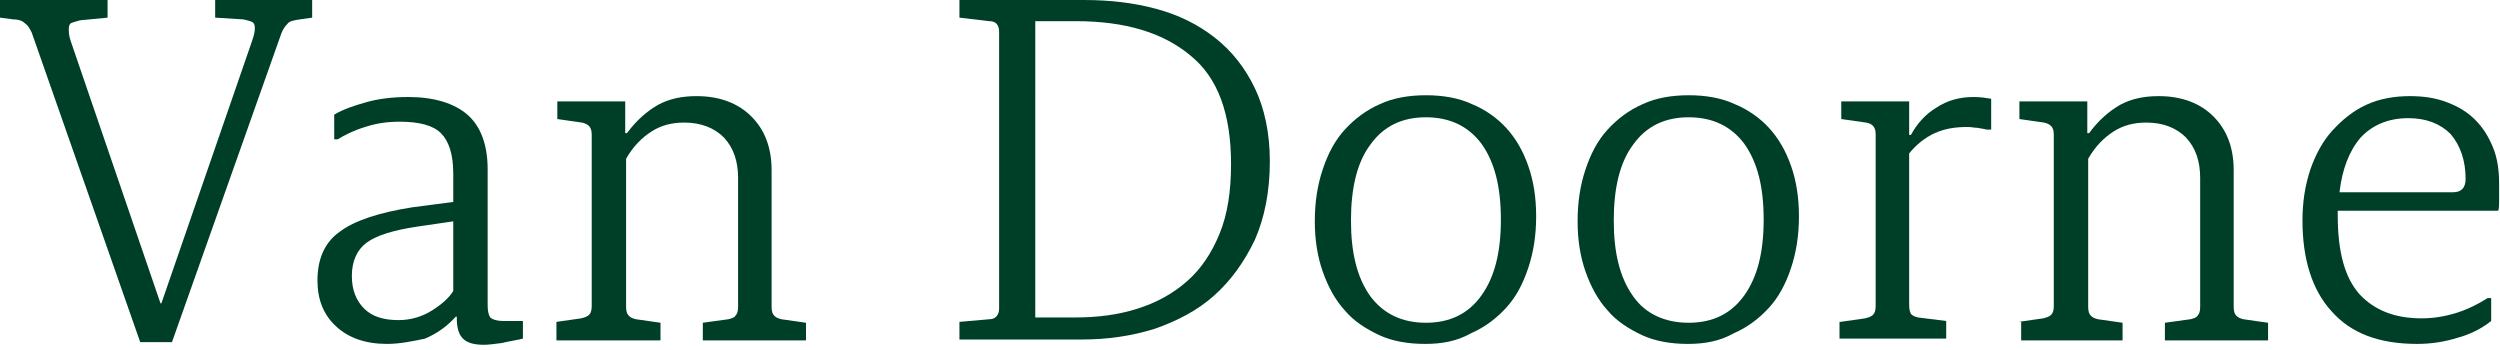
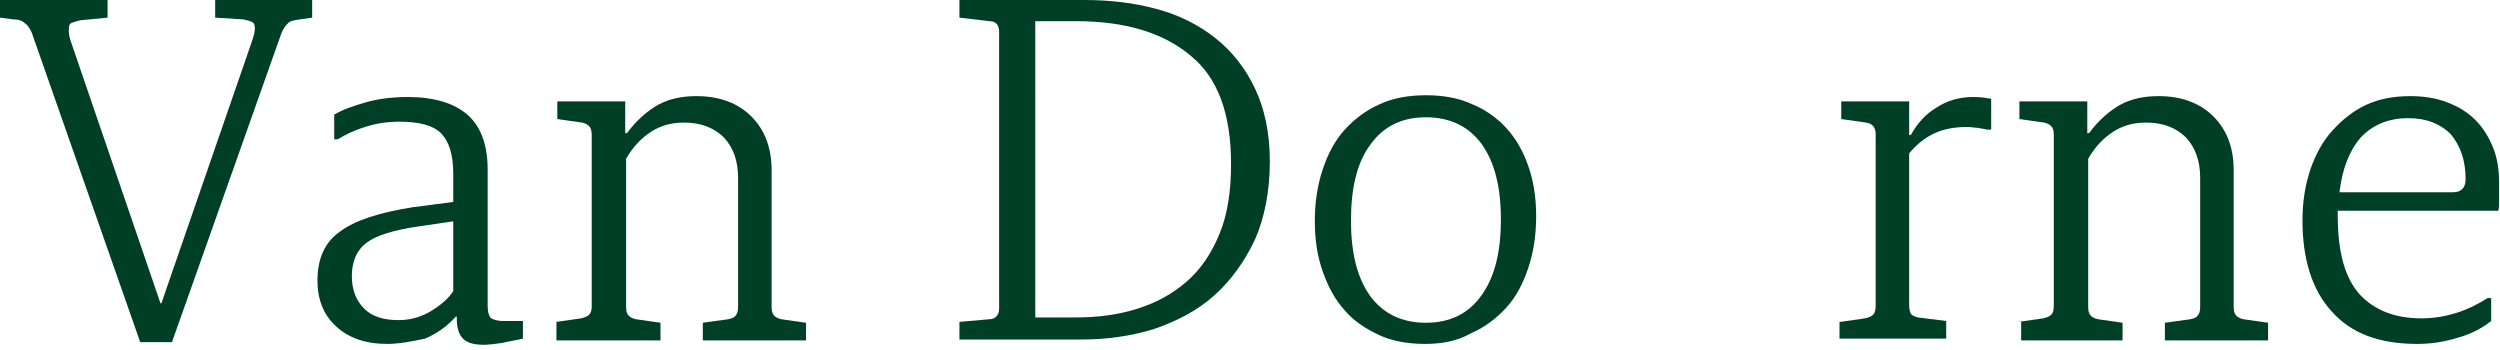
<svg xmlns="http://www.w3.org/2000/svg" version="1.1" id="Laag_1" x="0px" y="0px" viewBox="0 0 283.5 39.7" style="enable-background:new 0 0 283.5 39.7;" xml:space="preserve">
  <style type="text/css">
	.st0{fill:#003F27;}
</style>
  <g>
    <path class="st0" d="M3.6,3.7C3.4,3.3,3.2,2.9,2.9,2.7C2.6,2.4,2.2,2.2,1.5,2.2L0,2V0h12.2v2L9.1,2.3c-0.4,0.1-0.7,0.2-1,0.3   C7.9,2.7,7.8,2.9,7.8,3.3C7.8,3.6,7.8,4,8,4.6l10.2,29.8h0.1L28.6,4.6c0.2-0.6,0.3-1,0.3-1.4s-0.1-0.6-0.3-0.7   c-0.2-0.1-0.5-0.2-1-0.3L24.4,2V0h11v2L34,2.2c-0.7,0.1-1.2,0.2-1.4,0.5c-0.3,0.3-0.5,0.6-0.7,1.1l-12.4,35h-3.6L3.6,3.7z" />
    <path class="st0" d="M43.9,39c-2.5,0-4.4-0.7-5.8-2C36.7,35.7,36,34,36,31.8c0-2.4,0.8-4.3,2.5-5.5c1.7-1.3,4.5-2.2,8.3-2.8   l4.6-0.6v-3.2c0-2.2-0.5-3.7-1.4-4.6c-0.9-0.9-2.5-1.3-4.7-1.3c-1.4,0-2.7,0.2-3.9,0.6c-1.3,0.4-2.3,0.9-3.1,1.4h-0.4V13   c1-0.6,2.2-1,3.6-1.4c1.4-0.4,3-0.6,4.8-0.6c2.9,0,5.2,0.7,6.7,2c1.5,1.3,2.3,3.4,2.3,6.2v15.4c0,0.7,0.1,1.1,0.3,1.4   c0.2,0.2,0.7,0.4,1.5,0.4h2.2v2c-0.8,0.2-1.6,0.3-2.4,0.5c-0.8,0.1-1.5,0.2-2,0.2c-1.1,0-1.9-0.2-2.4-0.7c-0.5-0.5-0.7-1.3-0.7-2.3   v-0.2h-0.1c-1,1.1-2.1,1.9-3.5,2.5C46.8,38.7,45.3,39,43.9,39z M45.2,36.3c1.4,0,2.7-0.4,3.8-1.1c1.1-0.7,1.9-1.4,2.4-2.2v-7.9   l-4.1,0.6c-2.7,0.4-4.6,1-5.7,1.8c-1.1,0.8-1.7,2.1-1.7,3.8c0,1.6,0.5,2.8,1.4,3.7C42.2,35.9,43.5,36.3,45.2,36.3z" />
    <path class="st0" d="M63.1,36.5l2.8-0.4c0.4-0.1,0.7-0.2,0.9-0.4c0.2-0.2,0.3-0.5,0.3-1V15.3c0-0.5-0.1-0.8-0.3-1   c-0.2-0.2-0.4-0.3-0.8-0.4l-2.8-0.4v-2h7.7v3.6h0.2c1.1-1.5,2.3-2.5,3.5-3.2c1.3-0.7,2.7-1,4.4-1c2.6,0,4.7,0.8,6.2,2.3   c1.5,1.5,2.3,3.5,2.3,6.1v15.5c0,0.5,0.1,0.8,0.3,1c0.2,0.2,0.4,0.3,0.8,0.4l2.8,0.4v2H79.7v-2l2.9-0.4c0.4-0.1,0.7-0.2,0.8-0.4   c0.2-0.2,0.3-0.5,0.3-1V20.2c0-1.9-0.5-3.4-1.6-4.6c-1.1-1.1-2.6-1.7-4.5-1.7c-1.4,0-2.6,0.3-3.7,1c-1.1,0.7-2.1,1.7-2.9,3.1v16.8   c0,0.5,0.1,0.8,0.3,1c0.2,0.2,0.4,0.3,0.8,0.4l2.8,0.4v2H63.1V36.5z" />
    <path class="st0" d="M108.8,36.5l3.4-0.3c0.7,0,1.1-0.5,1.1-1.2V3.6c0-0.8-0.4-1.2-1.1-1.2L108.8,2V0h14.1c2.9,0,5.6,0.3,8.2,1   c2.6,0.7,4.8,1.8,6.7,3.3c1.9,1.5,3.4,3.4,4.5,5.7c1.1,2.3,1.7,5.1,1.7,8.3c0,3.4-0.6,6.4-1.7,8.9c-1.2,2.5-2.7,4.6-4.6,6.3   c-1.9,1.7-4.2,2.9-6.8,3.8c-2.6,0.8-5.3,1.2-8.2,1.2h-13.9V36.5z M121.9,36c2.6,0,4.9-0.3,7.1-1c2.2-0.7,4-1.7,5.6-3.1   c1.6-1.4,2.8-3.2,3.7-5.4c0.9-2.2,1.3-4.8,1.3-7.9c0-5.7-1.5-9.8-4.6-12.3c-3.1-2.6-7.4-3.9-13-3.9h-4.6V36H121.9z" />
    <path class="st0" d="M161.6,39c-1.9,0-3.7-0.3-5.2-1c-1.5-0.7-2.9-1.6-3.9-2.8c-1.1-1.2-1.9-2.7-2.5-4.4c-0.6-1.7-0.9-3.6-0.9-5.7   c0-2.2,0.3-4.1,0.9-5.9c0.6-1.8,1.4-3.3,2.5-4.5c1.1-1.2,2.4-2.2,4-2.9c1.5-0.7,3.3-1,5.2-1c1.9,0,3.7,0.3,5.2,1   c1.5,0.6,2.9,1.6,3.9,2.7c1.1,1.2,1.9,2.6,2.5,4.3c0.6,1.7,0.9,3.6,0.9,5.7c0,2.2-0.3,4.1-0.9,5.9c-0.6,1.8-1.4,3.3-2.5,4.5   c-1.1,1.2-2.4,2.2-4,2.9C165.2,38.7,163.5,39,161.6,39z M161.7,36.6c2.7,0,4.8-1,6.3-3.1c1.5-2.1,2.2-4.9,2.2-8.6   c0-3.7-0.7-6.5-2.2-8.6c-1.5-2-3.6-3-6.3-3c-2.7,0-4.8,1-6.3,3.1c-1.5,2-2.2,4.9-2.2,8.6c0,3.7,0.7,6.5,2.2,8.6   C156.9,35.6,159,36.6,161.7,36.6z" />
-     <path class="st0" d="M191.4,39c-1.9,0-3.7-0.3-5.2-1c-1.5-0.7-2.9-1.6-3.9-2.8c-1.1-1.2-1.9-2.7-2.5-4.4c-0.6-1.7-0.9-3.6-0.9-5.7   c0-2.2,0.3-4.1,0.9-5.9c0.6-1.8,1.4-3.3,2.5-4.5c1.1-1.2,2.4-2.2,4-2.9c1.5-0.7,3.3-1,5.2-1c1.9,0,3.7,0.3,5.2,1   c1.5,0.6,2.9,1.6,3.9,2.7c1.1,1.2,1.9,2.6,2.5,4.3c0.6,1.7,0.9,3.6,0.9,5.7c0,2.2-0.3,4.1-0.9,5.9c-0.6,1.8-1.4,3.3-2.5,4.5   c-1.1,1.2-2.4,2.2-4,2.9C195,38.7,193.3,39,191.4,39z M191.5,36.6c2.7,0,4.8-1,6.3-3.1c1.5-2.1,2.2-4.9,2.2-8.6   c0-3.7-0.7-6.5-2.2-8.6c-1.5-2-3.6-3-6.3-3c-2.7,0-4.8,1-6.3,3.1c-1.5,2-2.2,4.9-2.2,8.6c0,3.7,0.7,6.5,2.2,8.6   C186.6,35.6,188.8,36.6,191.5,36.6z" />
    <path class="st0" d="M208.7,36.5l2.8-0.4c0.4-0.1,0.7-0.2,0.9-0.4c0.2-0.2,0.3-0.5,0.3-1V15.2c0-0.8-0.4-1.2-1.1-1.3l-2.8-0.4v-2   h7.7v3.8h0.2c0.7-1.3,1.7-2.4,2.9-3.1c1.2-0.8,2.6-1.2,4.2-1.2c0.8,0,1.4,0.1,2,0.2v3.5h-0.5c-0.3-0.1-0.6-0.1-1-0.2   c-0.4,0-0.7-0.1-1.2-0.1c-1.4,0-2.6,0.2-3.7,0.7c-1.1,0.5-2.1,1.3-2.9,2.3v17.2c0,0.5,0.1,0.8,0.2,1c0.2,0.2,0.4,0.3,0.8,0.4   l3.2,0.4v2h-12.1V36.5z" />
    <path class="st0" d="M228.9,36.5l2.8-0.4c0.4-0.1,0.7-0.2,0.9-0.4c0.2-0.2,0.3-0.5,0.3-1V15.3c0-0.5-0.1-0.8-0.3-1   c-0.2-0.2-0.4-0.3-0.8-0.4l-2.8-0.4v-2h7.7v3.6h0.2c1.1-1.5,2.3-2.5,3.5-3.2c1.3-0.7,2.7-1,4.4-1c2.6,0,4.7,0.8,6.2,2.3   c1.5,1.5,2.3,3.5,2.3,6.1v15.5c0,0.5,0.1,0.8,0.3,1c0.2,0.2,0.4,0.3,0.8,0.4l2.8,0.4v2h-11.7v-2l2.9-0.4c0.4-0.1,0.7-0.2,0.8-0.4   c0.2-0.2,0.3-0.5,0.3-1V20.2c0-1.9-0.5-3.4-1.6-4.6c-1.1-1.1-2.6-1.7-4.5-1.7c-1.4,0-2.6,0.3-3.7,1c-1.1,0.7-2.1,1.7-2.9,3.1v16.8   c0,0.5,0.1,0.8,0.3,1c0.2,0.2,0.4,0.3,0.8,0.4l2.8,0.4v2h-11.5V36.5z" />
    <path class="st0" d="M274.1,39c-4.3,0-7.5-1.2-9.7-3.7c-2.2-2.4-3.3-5.9-3.3-10.3c0-2.1,0.3-4,0.9-5.8c0.6-1.7,1.4-3.2,2.5-4.4   c1.1-1.2,2.3-2.2,3.8-2.9c1.5-0.7,3.2-1,5-1c1.5,0,2.9,0.2,4.2,0.7c1.3,0.5,2.3,1.1,3.2,2c0.9,0.9,1.5,1.9,2,3.1   c0.5,1.2,0.7,2.6,0.7,4.1c0,0.9,0,1.5,0,2c0,0.4,0,0.8-0.1,1.1h-18.2v0.5c0,4.2,0.8,7.1,2.5,9c1.7,1.8,4,2.7,7,2.7   c1.3,0,2.6-0.2,3.9-0.6c1.3-0.4,2.5-1,3.6-1.7h0.4v2.6c-1,0.8-2.3,1.5-3.8,1.9C277.1,38.8,275.6,39,274.1,39z M273.1,13.4   c-2.3,0-4.1,0.8-5.4,2.2c-1.3,1.5-2.1,3.6-2.4,6.2h12.9c0.9,0,1.4-0.5,1.4-1.5c0-2.1-0.6-3.8-1.7-5.1   C276.7,14,275.1,13.4,273.1,13.4z" />
  </g>
</svg>